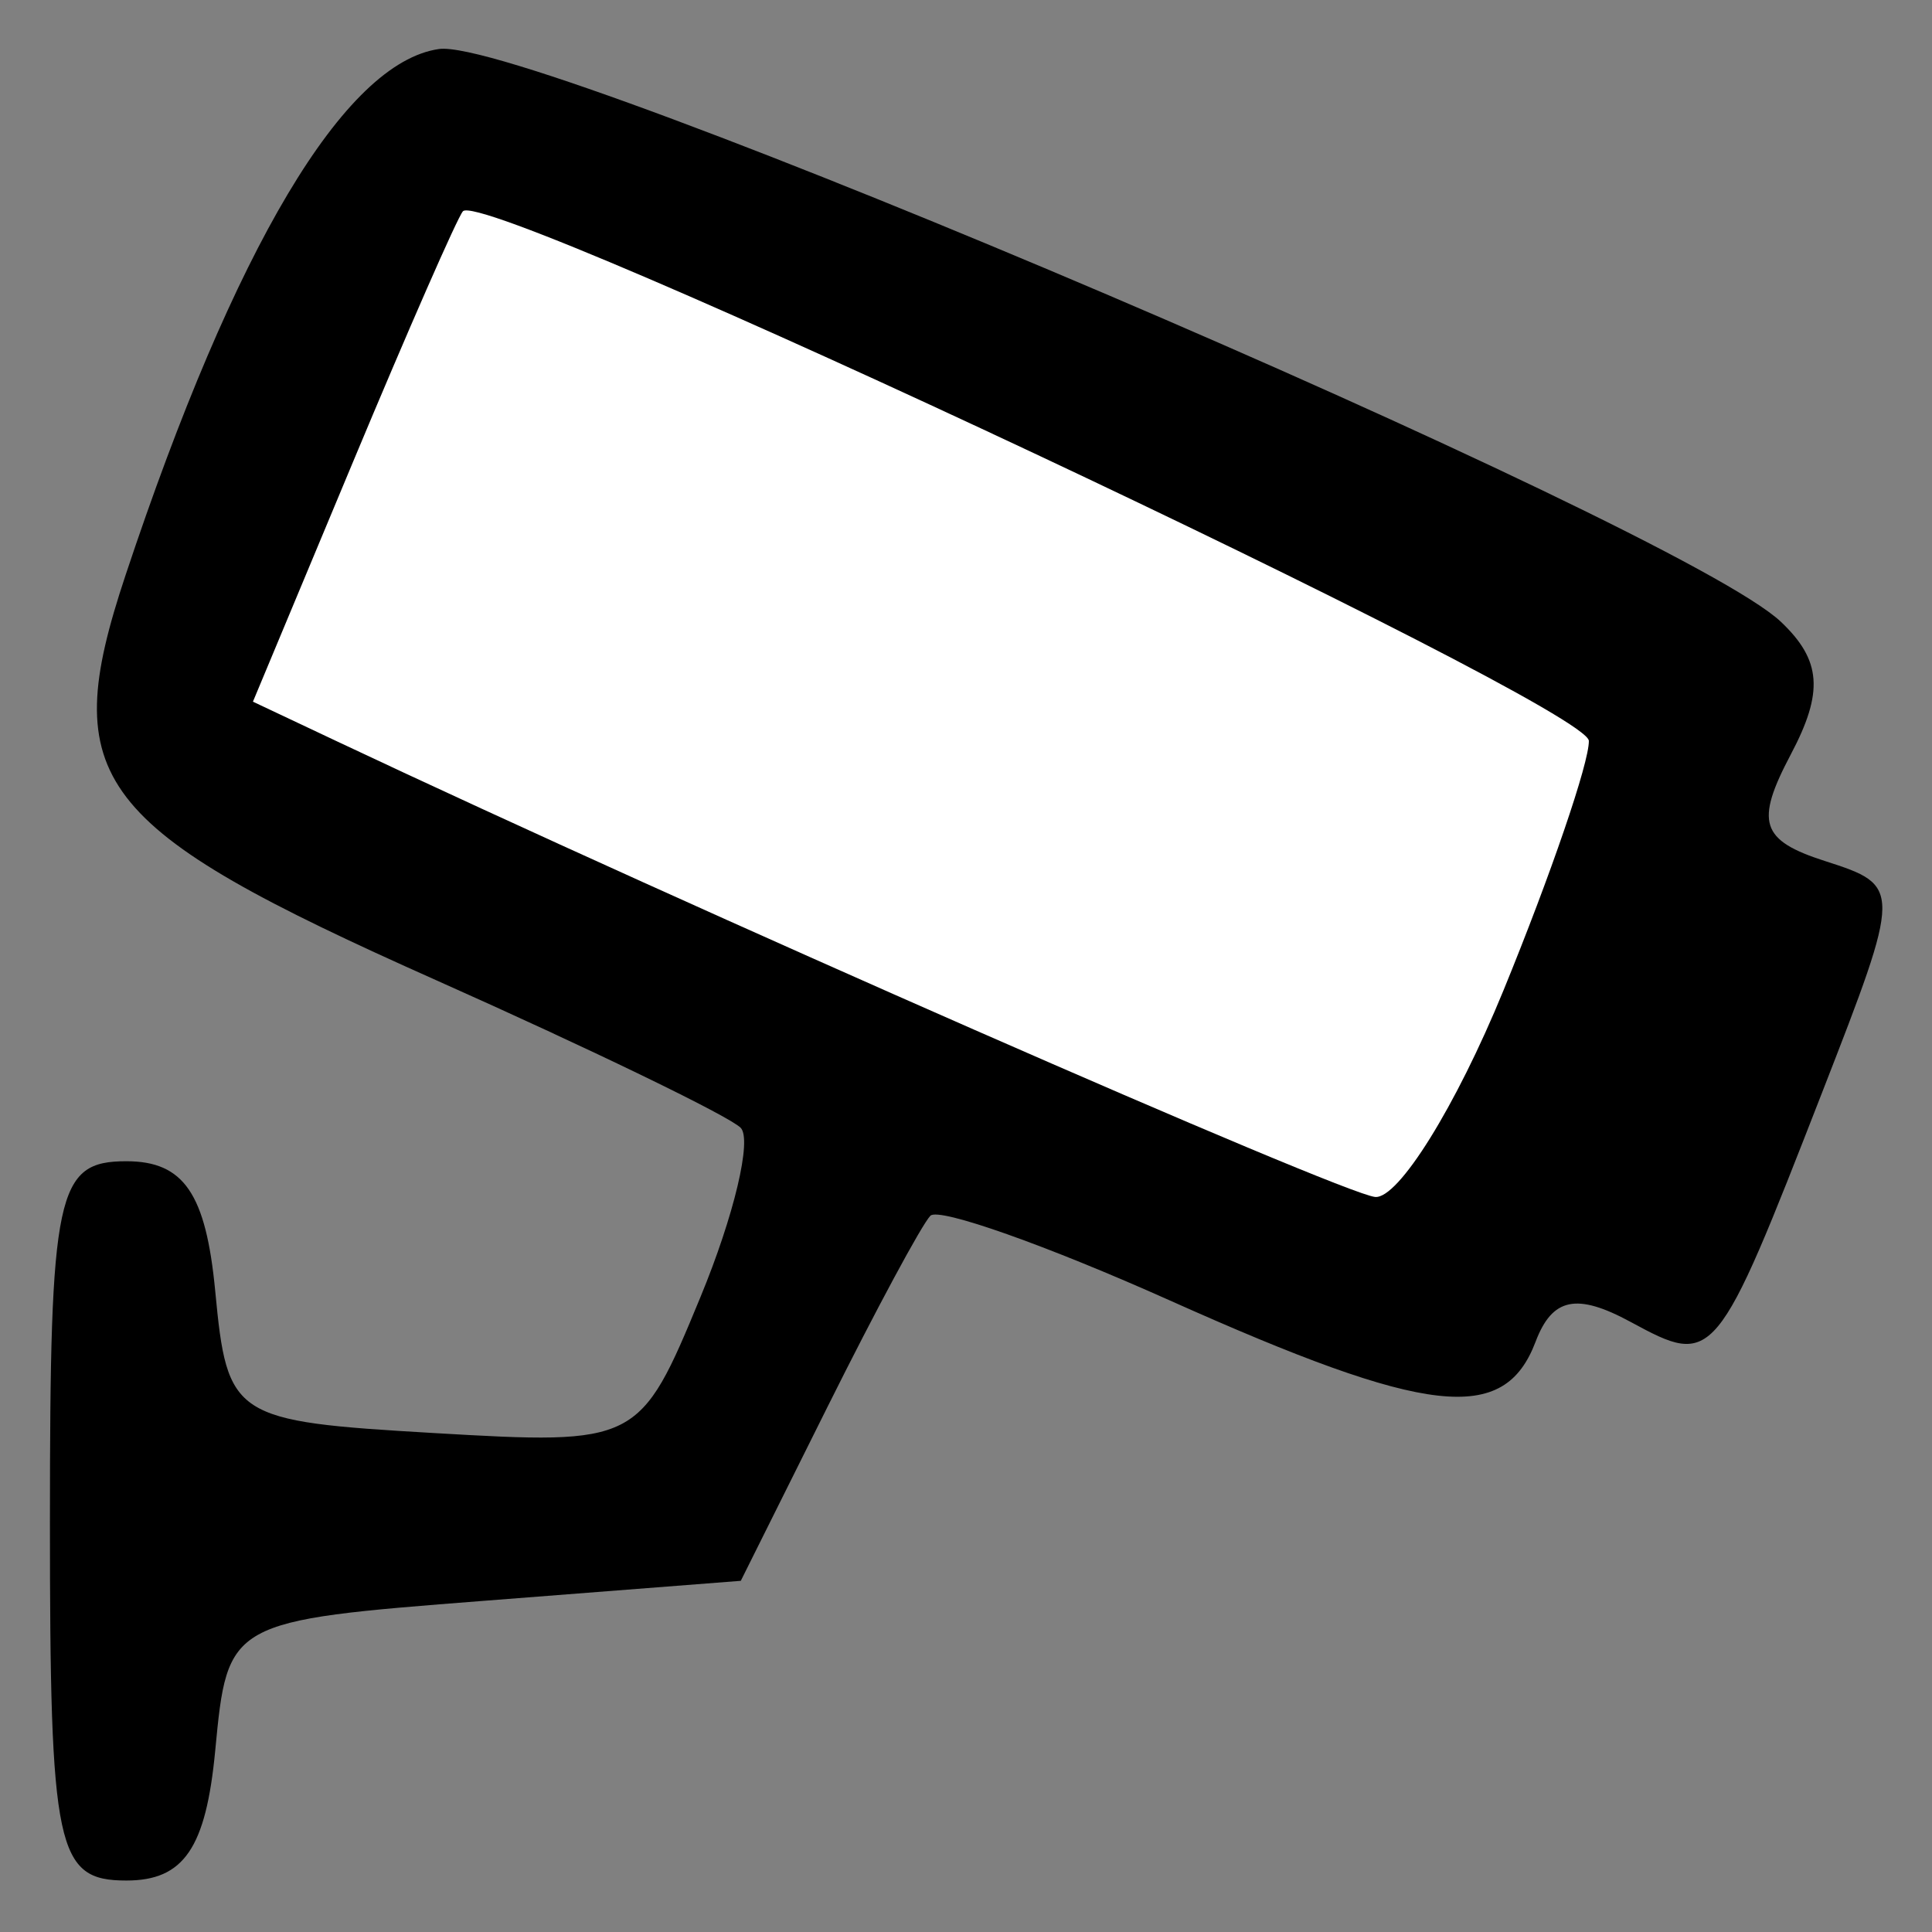
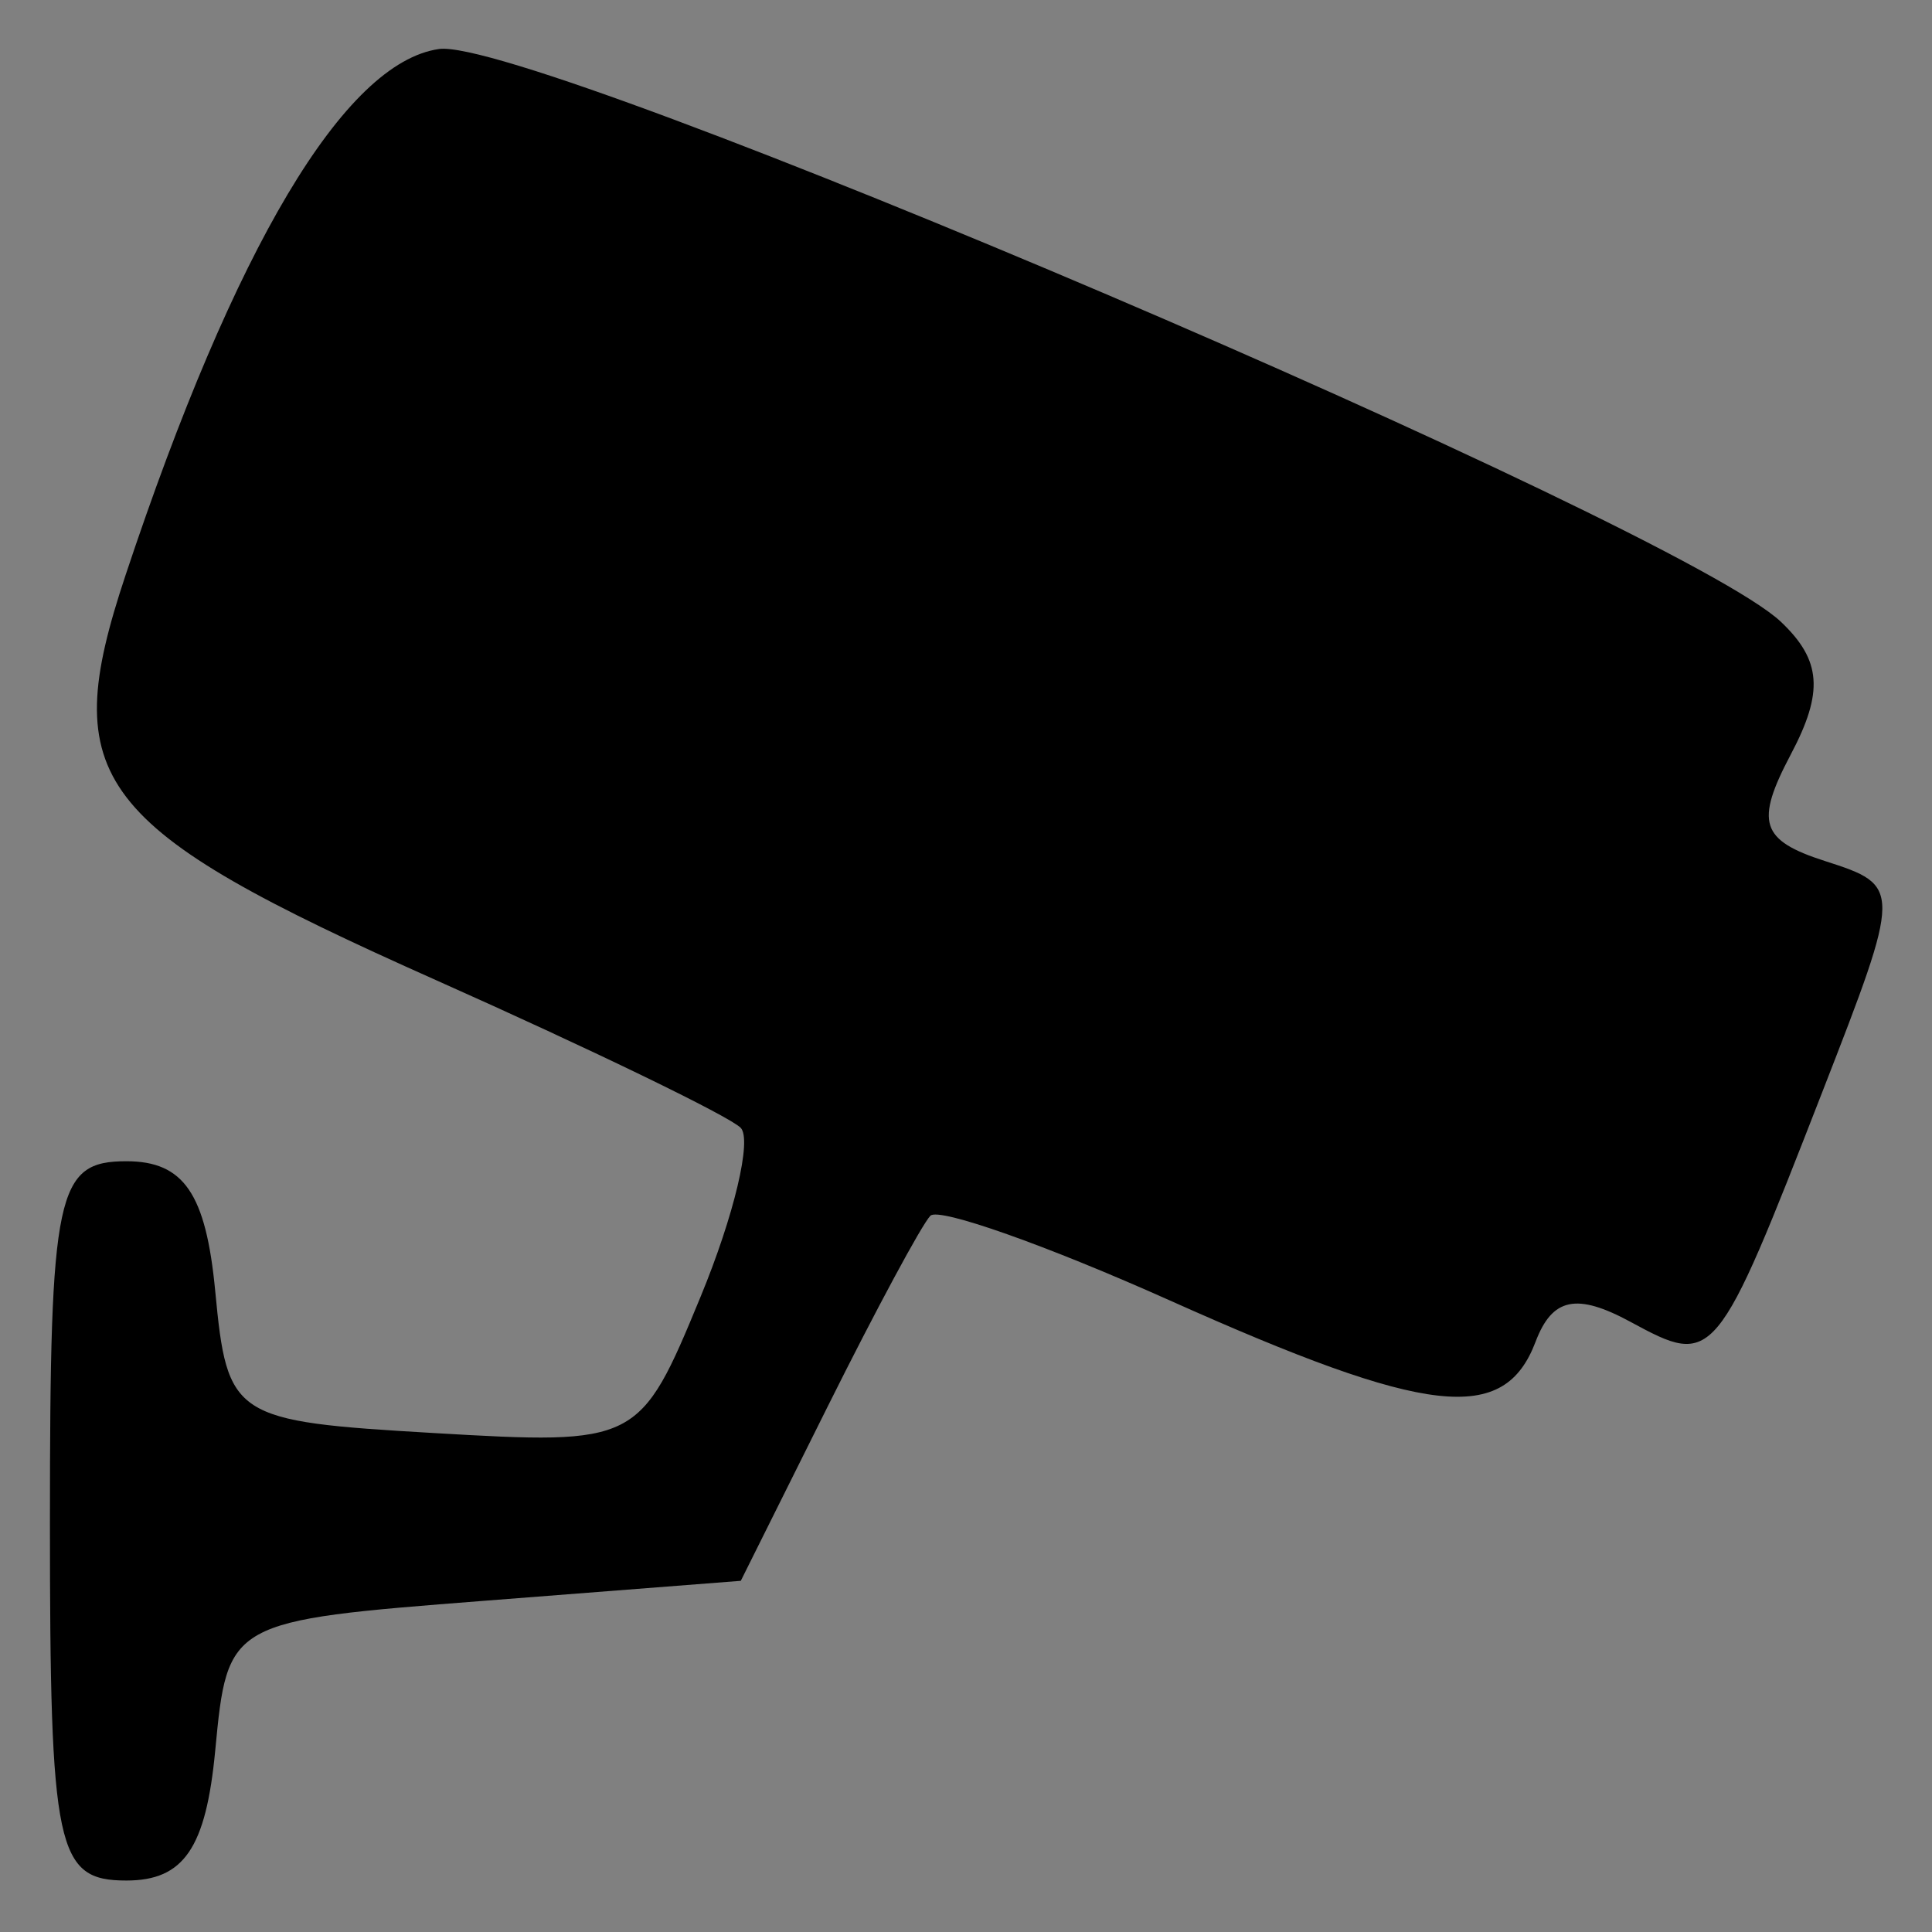
<svg xmlns="http://www.w3.org/2000/svg" xmlns:ns1="http://www.serif.com/" width="100%" height="100%" viewBox="0 0 210 210" version="1.1" xml:space="preserve" style="fill-rule:evenodd;clip-rule:evenodd;stroke-linejoin:round;stroke-miterlimit:2;">
  <rect x="0" y="0" width="210" height="210" fill="#808080" stroke="none" />
  <g id="Layer-1" ns1:id="Layer 1">
    <path d="M5.428,165.315c0,-35.771 0.706,-39.093 8.31,-39.093c6.24,0 8.646,3.518 9.656,14.116c1.31,13.753 1.921,14.151 23.724,15.425c22.173,1.295 22.44,1.161 29.021,-14.784c3.654,-8.85 5.619,-17.127 4.368,-18.393c-1.25,-1.265 -16.15,-8.487 -33.109,-16.046c-37.29,-16.622 -41.179,-21.691 -33.757,-44.004c11.877,-35.709 23.801,-55.73 34.071,-57.208c10.063,-1.446 134.881,51.831 145.873,62.266c4.398,4.174 4.656,7.621 1.076,14.392c-3.916,7.407 -3.293,9.357 3.715,11.608c8.347,2.681 8.345,2.905 -0.277,25.044c-11.585,29.751 -11.769,29.973 -20.857,25.05c-5.87,-3.182 -8.518,-2.629 -10.333,2.158c-3.416,9.011 -11.663,8.081 -39.721,-4.479c-13.411,-6.004 -25.137,-10.153 -26.058,-9.221c-0.921,0.932 -5.934,10.242 -11.141,20.689l-9.467,18.993l-27.892,2.171c-27.822,2.167 -27.896,2.206 -29.237,16.289c-1.01,10.599 -3.416,14.117 -9.655,14.117c-7.605,0 -8.311,-3.324 -8.311,-39.093l0.001,0.003Z" />
-     <path d="M163.411,107.677c5.155,-12.589 9.335,-24.805 9.291,-27.148c-0.073,-3.898 -119.934,-60.272 -122.385,-57.563c-0.586,0.647 -5.962,12.907 -11.945,27.241l-10.879,26.062l9.202,4.344c38.011,17.941 109.037,49.112 112.77,49.49c2.516,0.259 8.792,-9.838 13.946,-22.426Z" style="fill:#fff;" />
  </g>
</svg>